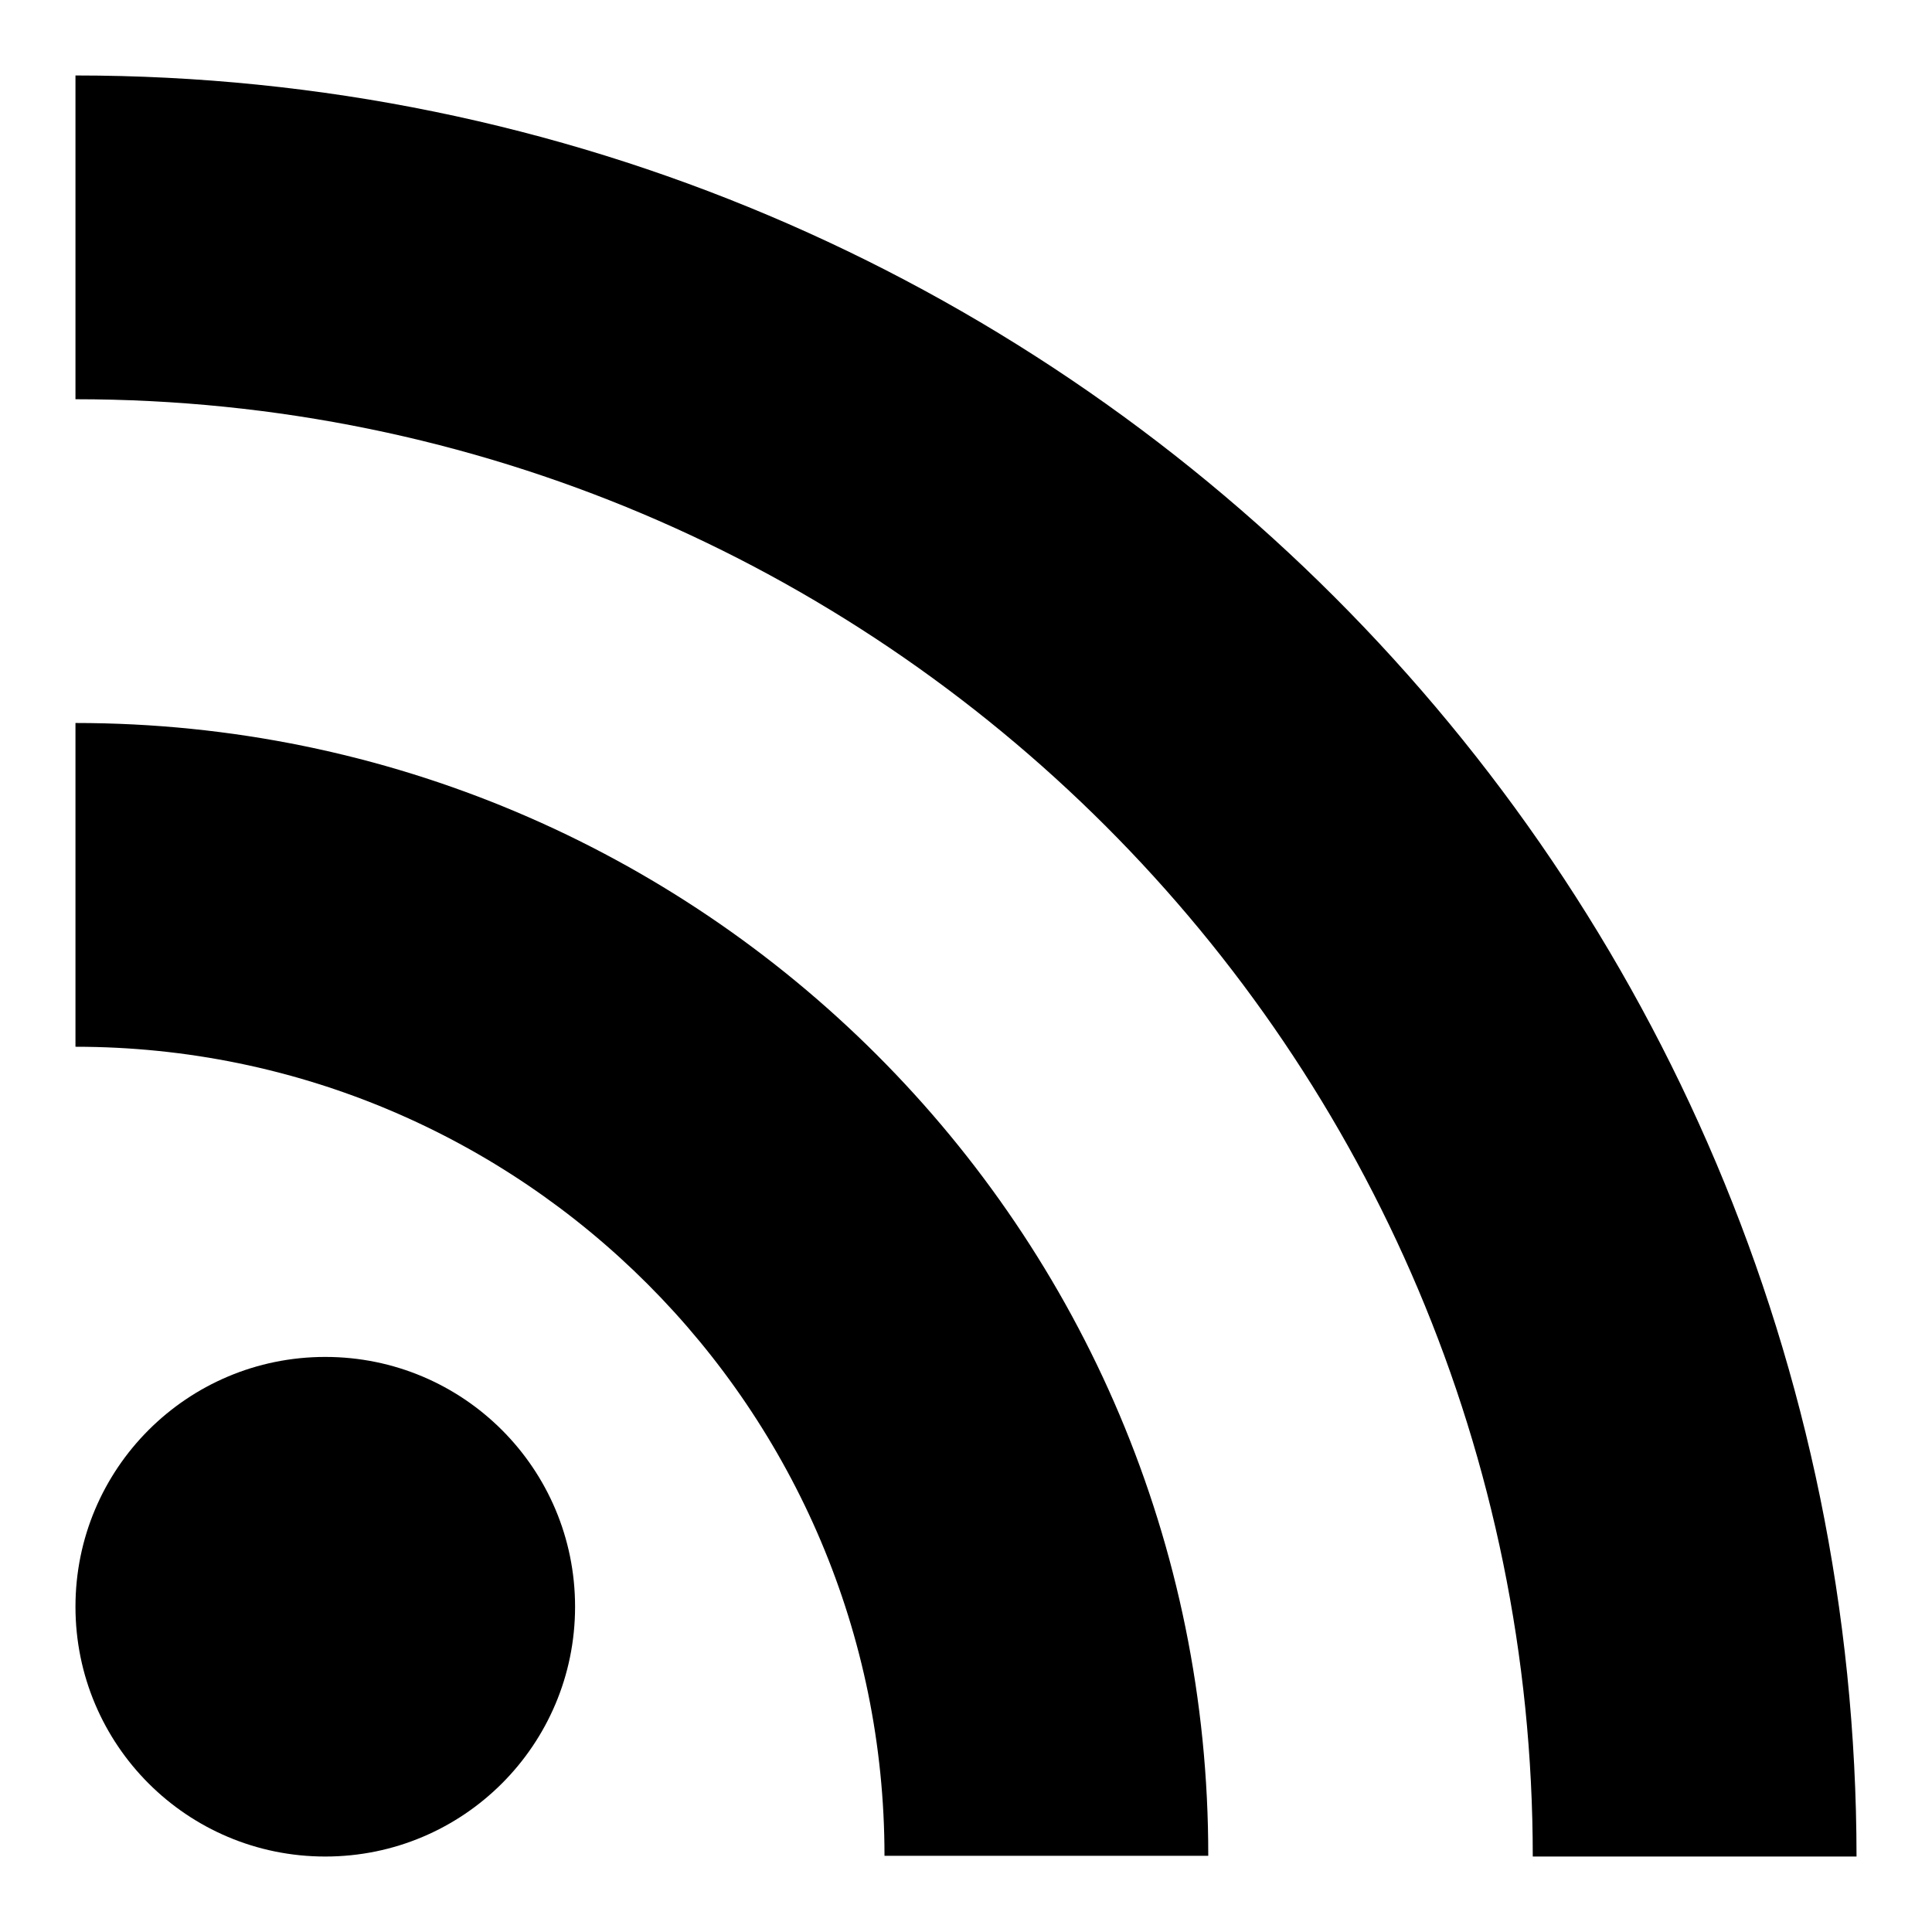
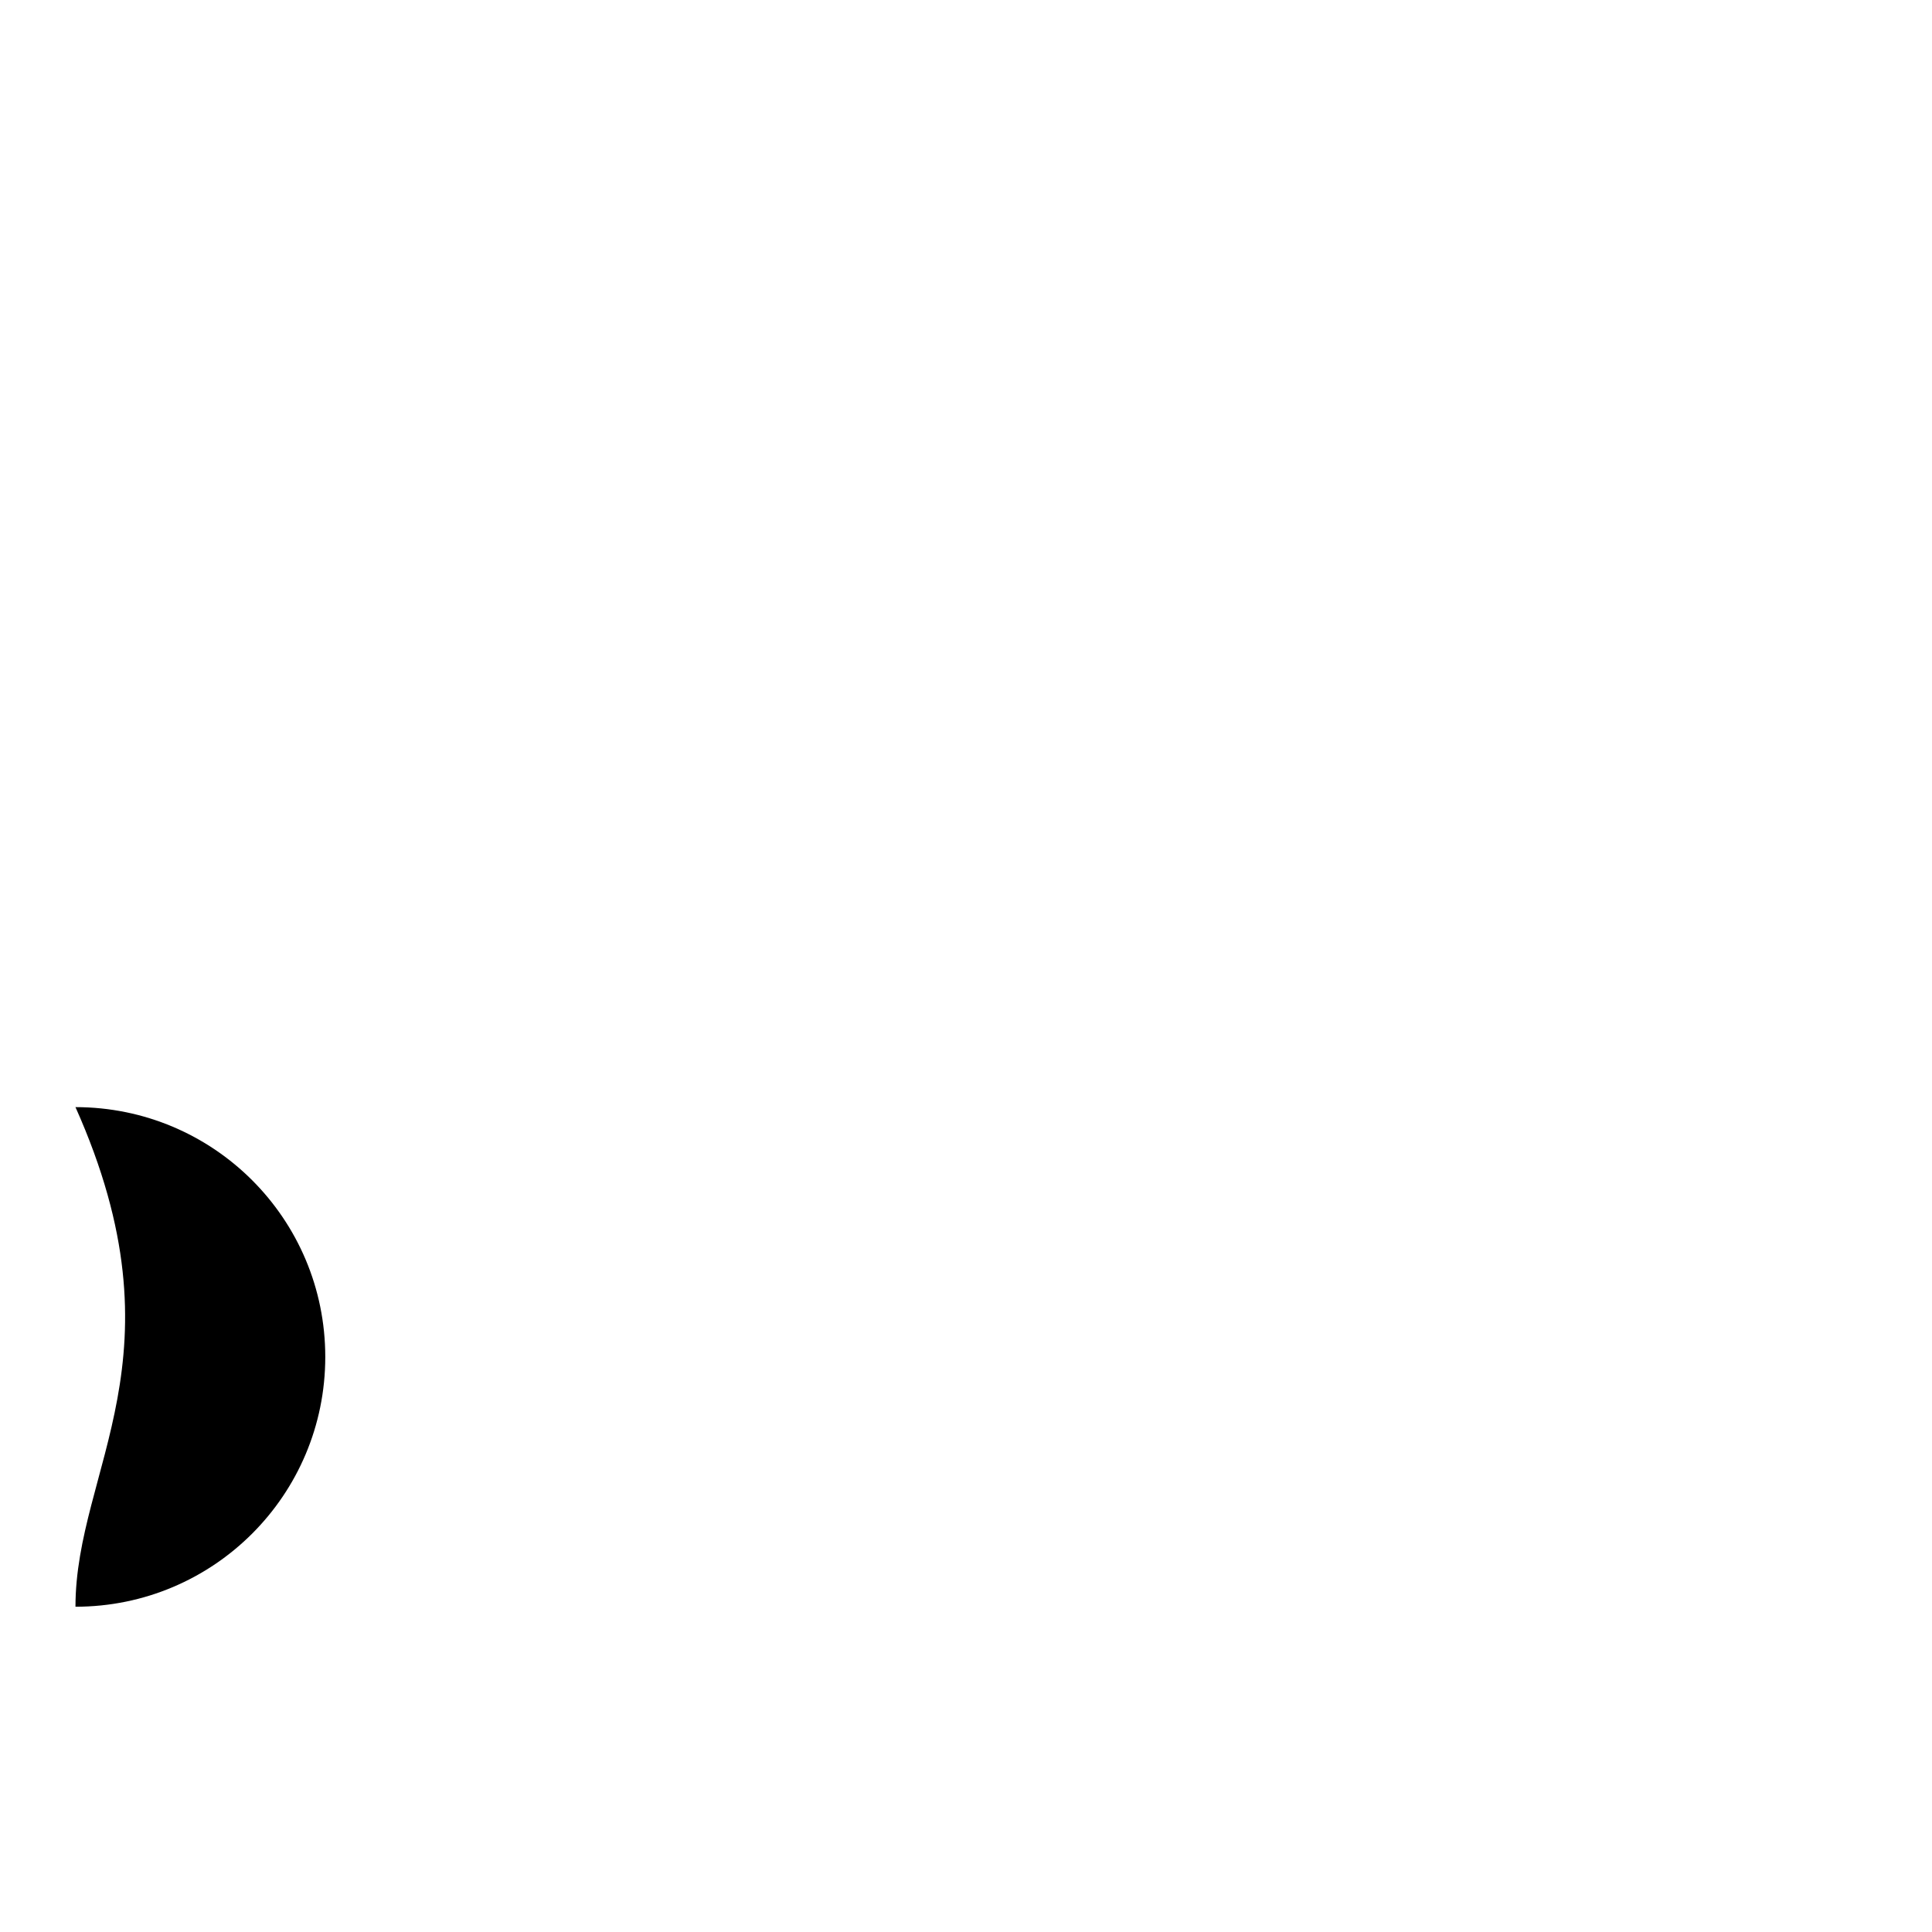
<svg xmlns="http://www.w3.org/2000/svg" version="1.1" x="0px" y="0px" viewBox="0 0 256 256" enable-background="new 0 0 256 256" xml:space="preserve">
  <g>
-     <path fill="#000000" d="M10,212.9c0,18.3,14.8,33.1,33.1,33.1c18.3,0,33.1-14.8,33.1-33.1c0-18.3-14.8-33.1-33.1-33.1 C24.8,179.8,10,194.6,10,212.9z" />
-     <path fill="#000000" d="M10,10v42.9c106.6,0,193.1,86.5,193.1,193.1H246C245.9,115.6,140.3,10,10,10z M10,95.8v42.9 c59.2,0,107.2,48.1,107.2,107.2h42.9C160.2,163,92.9,95.8,10,95.8z" />
+     <path fill="#000000" d="M10,212.9c18.3,0,33.1-14.8,33.1-33.1c0-18.3-14.8-33.1-33.1-33.1 C24.8,179.8,10,194.6,10,212.9z" />
  </g>
</svg>